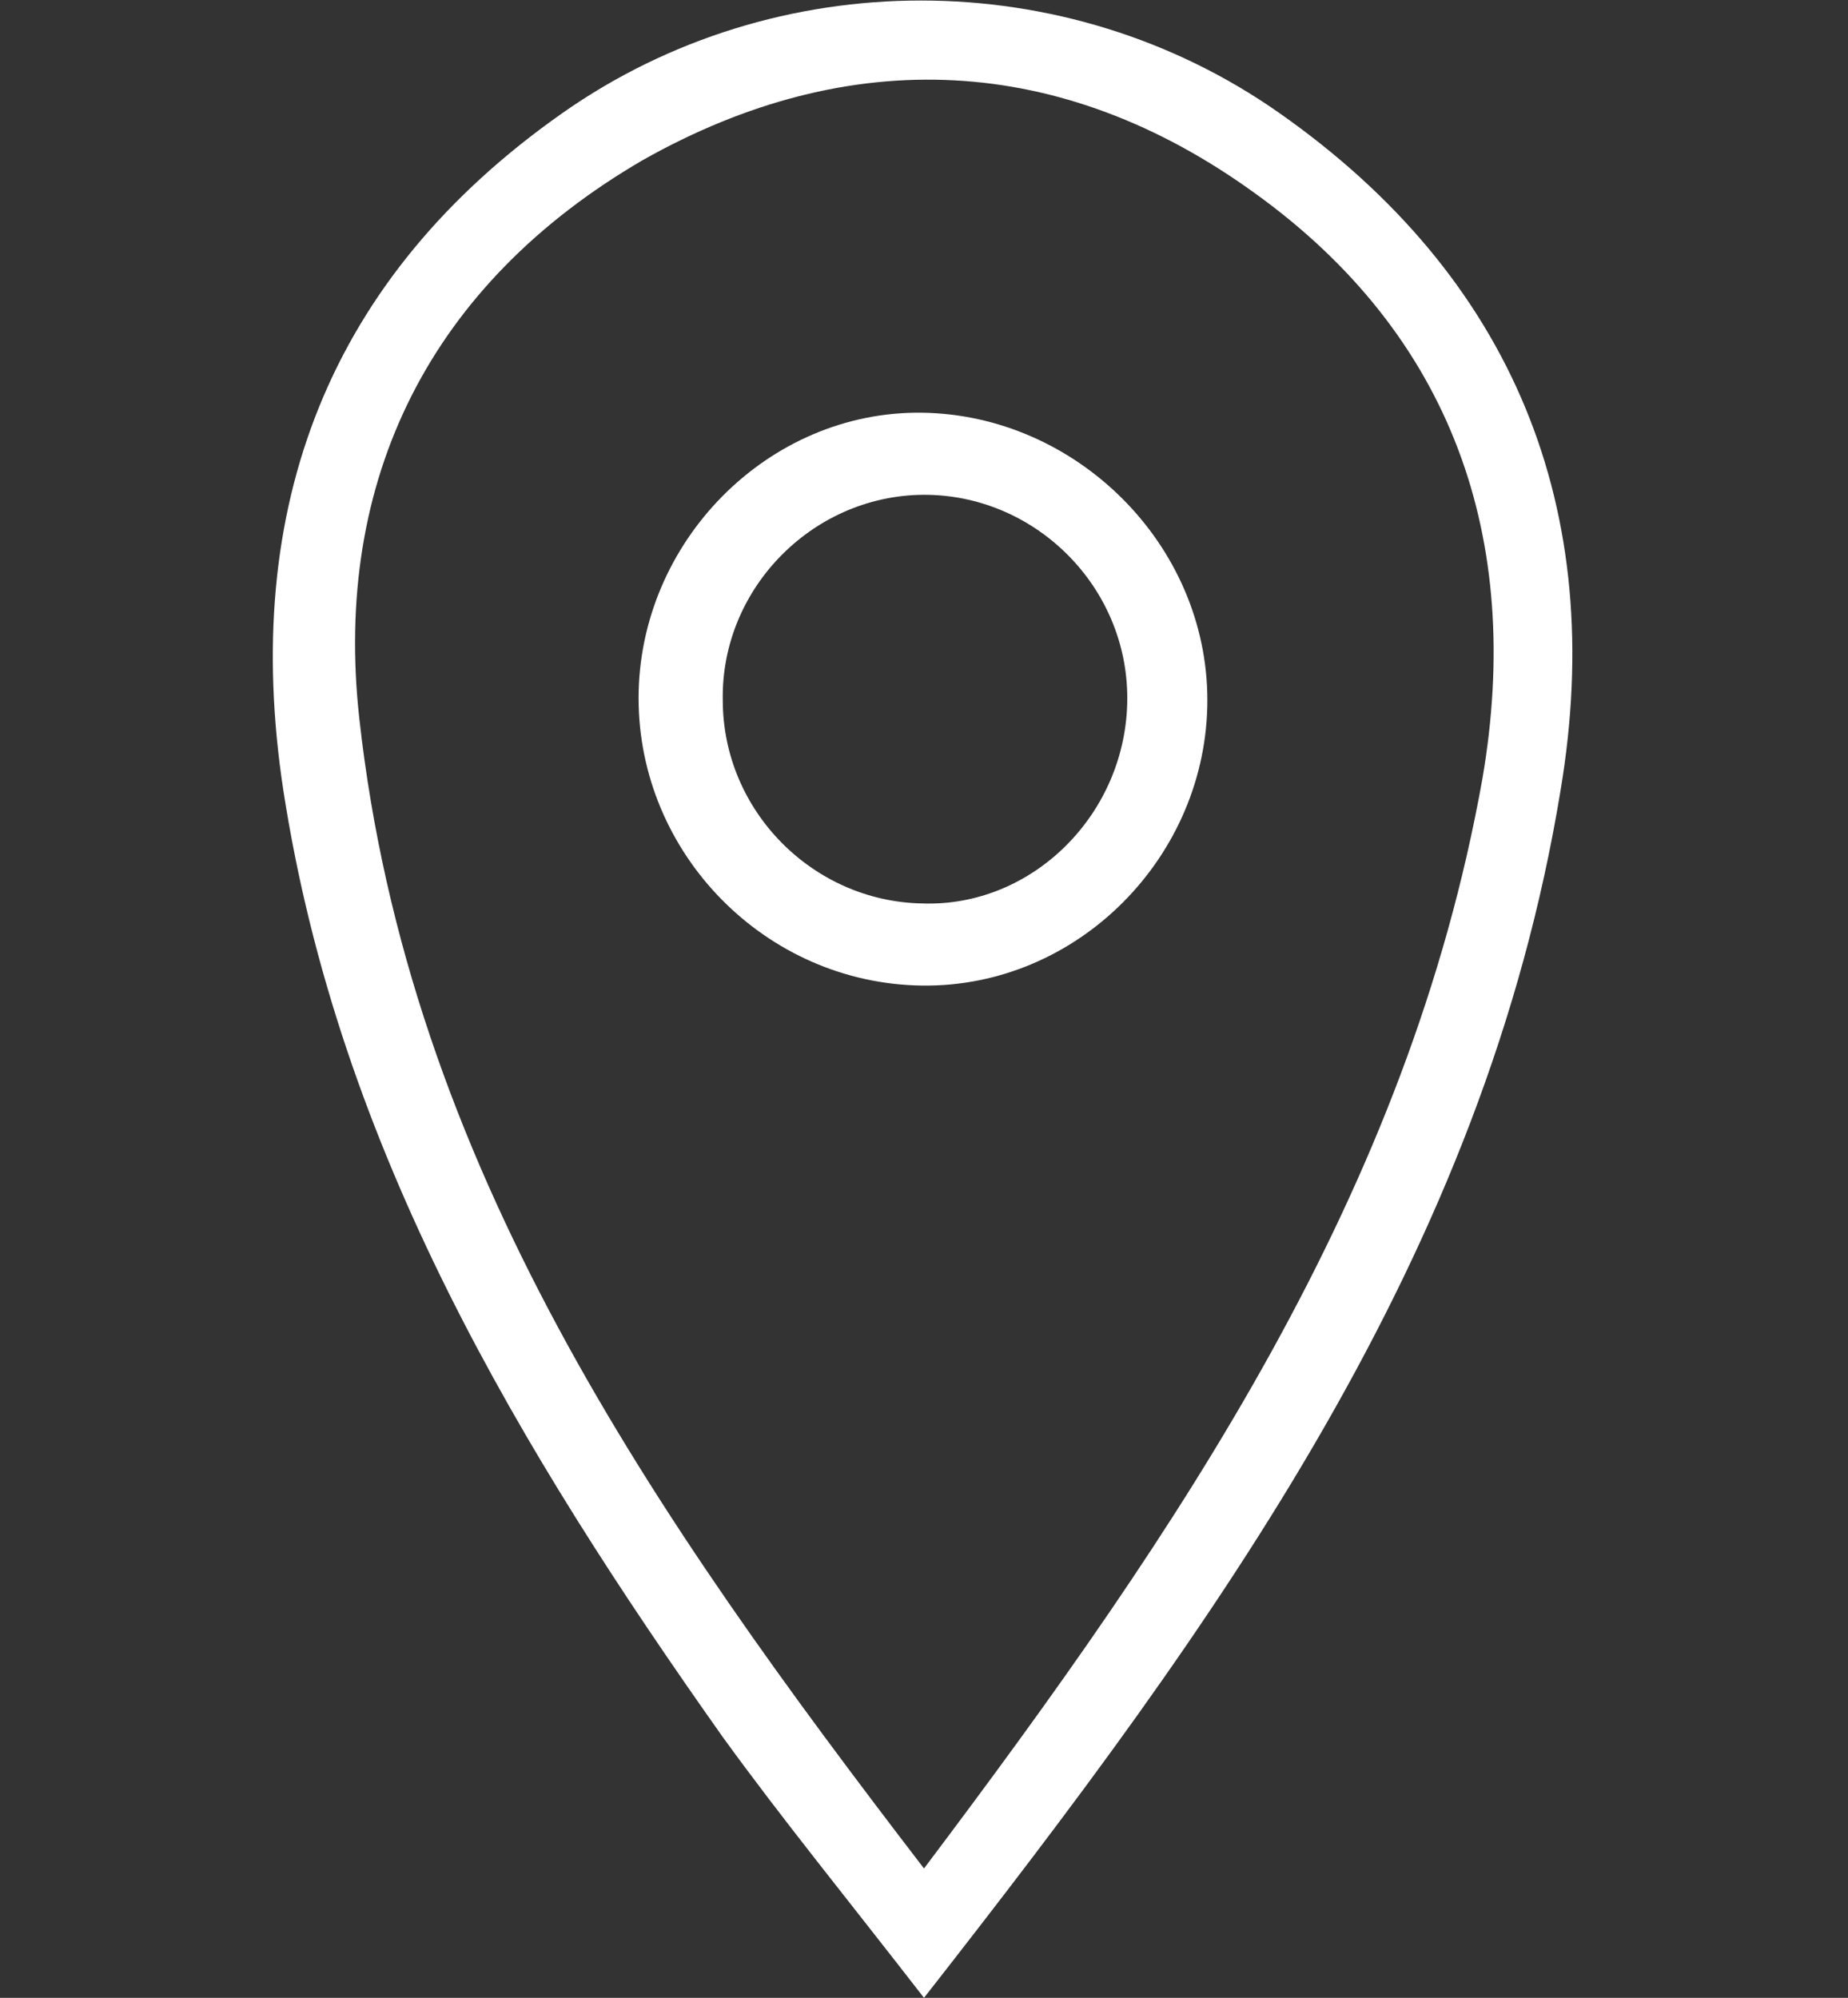
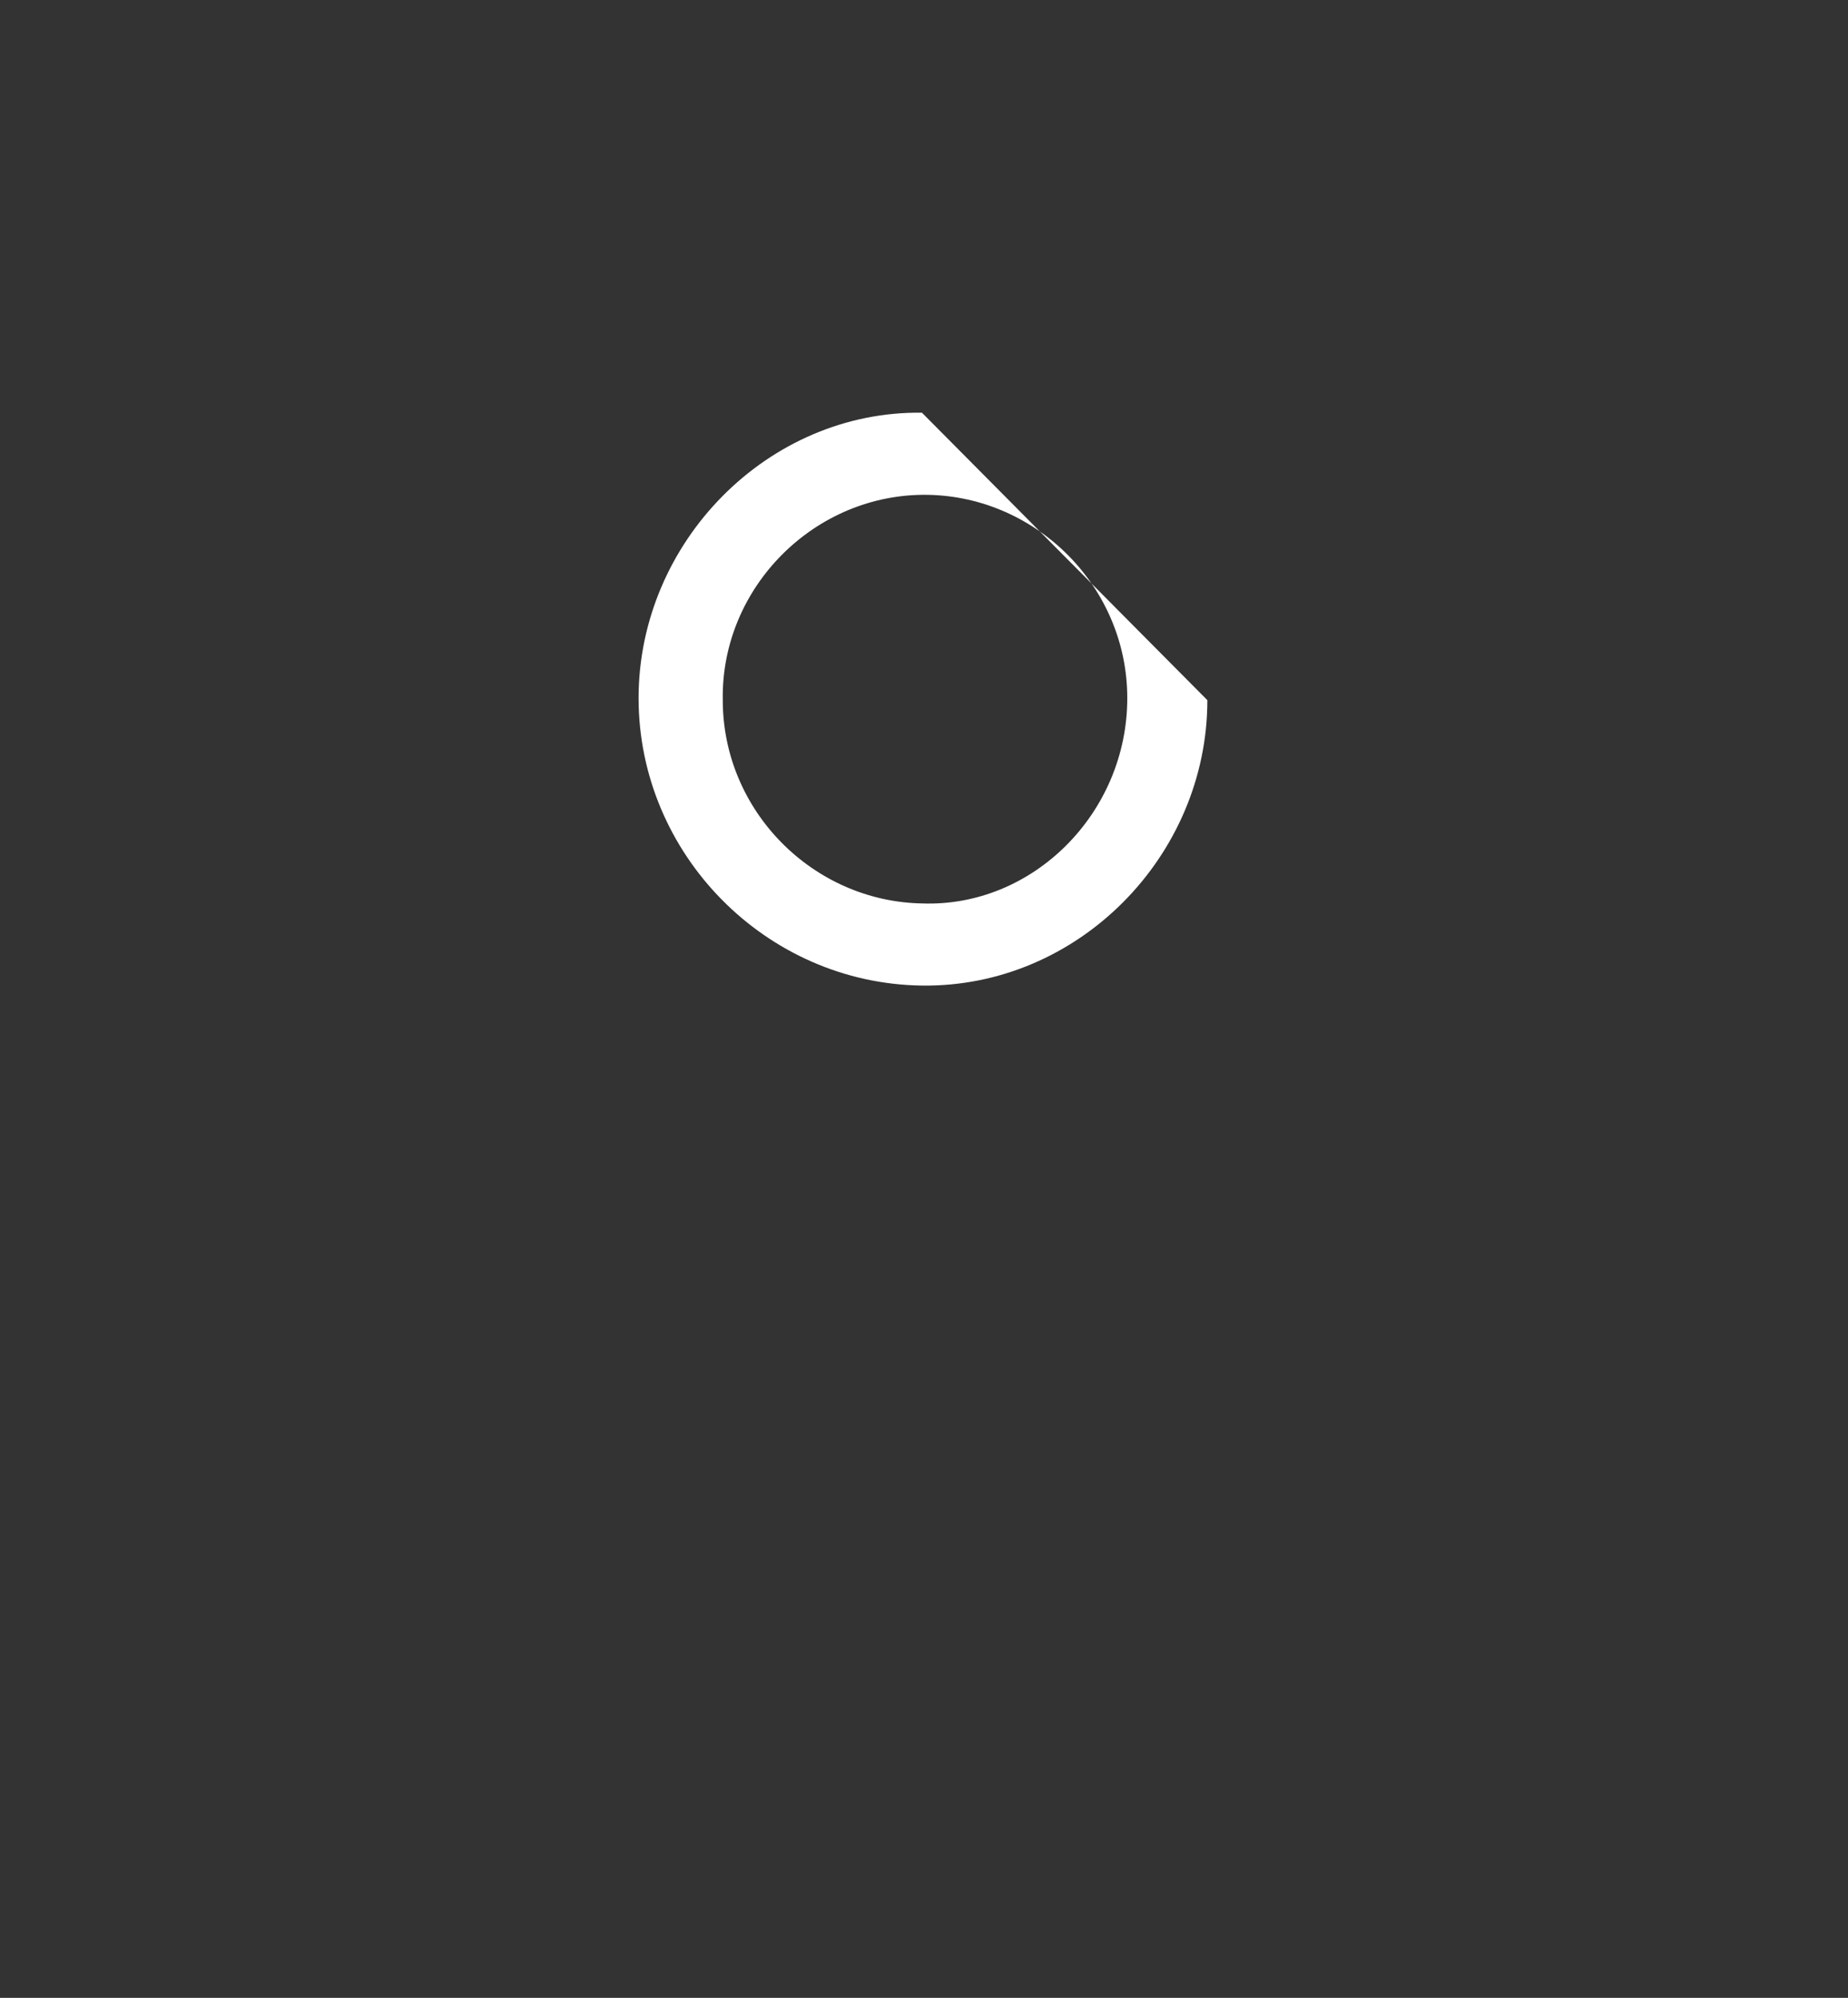
<svg xmlns="http://www.w3.org/2000/svg" version="1.1" id="Camada_2_00000078008756366844528060000012918976031957949067_" x="0px" y="0px" viewBox="0 0 90 97.3" style="enable-background:new 0 0 90 97.3;" xml:space="preserve">
  <rect x="0" y="0" width="90" height="97.3" fill="#333333" stroke="none" />
  <style type="text/css">
	.st0{fill:#FFFFFF;}
</style>
  <g id="Camada_1-2">
    <g>
-       <path class="st0" d="M45,97.3c-3.8-4.9-6.9-8.7-9.8-12.7C25.3,70.6,16.5,56,13.8,38.5c-2.1-13.8,2.2-25,13.6-33    c10.4-7.3,24.5-7.3,34.9,0c11.4,8,16,19.3,13.7,33C72.3,61.1,59.4,78.9,45,97.3L45,97.3z M45,91c12.5-16.6,23.6-32.9,27.2-53.1    c2-11.7-1.5-21.6-11.1-28.5c-9.4-6.8-19.7-7.3-29.8-1.6C21,13.8,16.2,23.3,17.5,35C19.9,56.7,31.8,73.8,45,91L45,91z" />
-       <path class="st0" d="M58.8,34.1c0,7.6-6.3,14-13.9,13.9s-13.8-6.4-13.8-14c0-7.6,6.3-14,13.8-13.9S58.8,26.5,58.8,34.1z M54.9,34    c0-5.4-4.4-9.8-9.7-9.9c-5.5-0.1-10.1,4.5-10,10c0,5.4,4.4,9.8,9.7,9.9C50.3,44.2,54.9,39.6,54.9,34z" />
+       <path class="st0" d="M58.8,34.1c0,7.6-6.3,14-13.9,13.9s-13.8-6.4-13.8-14c0-7.6,6.3-14,13.8-13.9z M54.9,34    c0-5.4-4.4-9.8-9.7-9.9c-5.5-0.1-10.1,4.5-10,10c0,5.4,4.4,9.8,9.7,9.9C50.3,44.2,54.9,39.6,54.9,34z" />
    </g>
  </g>
</svg>